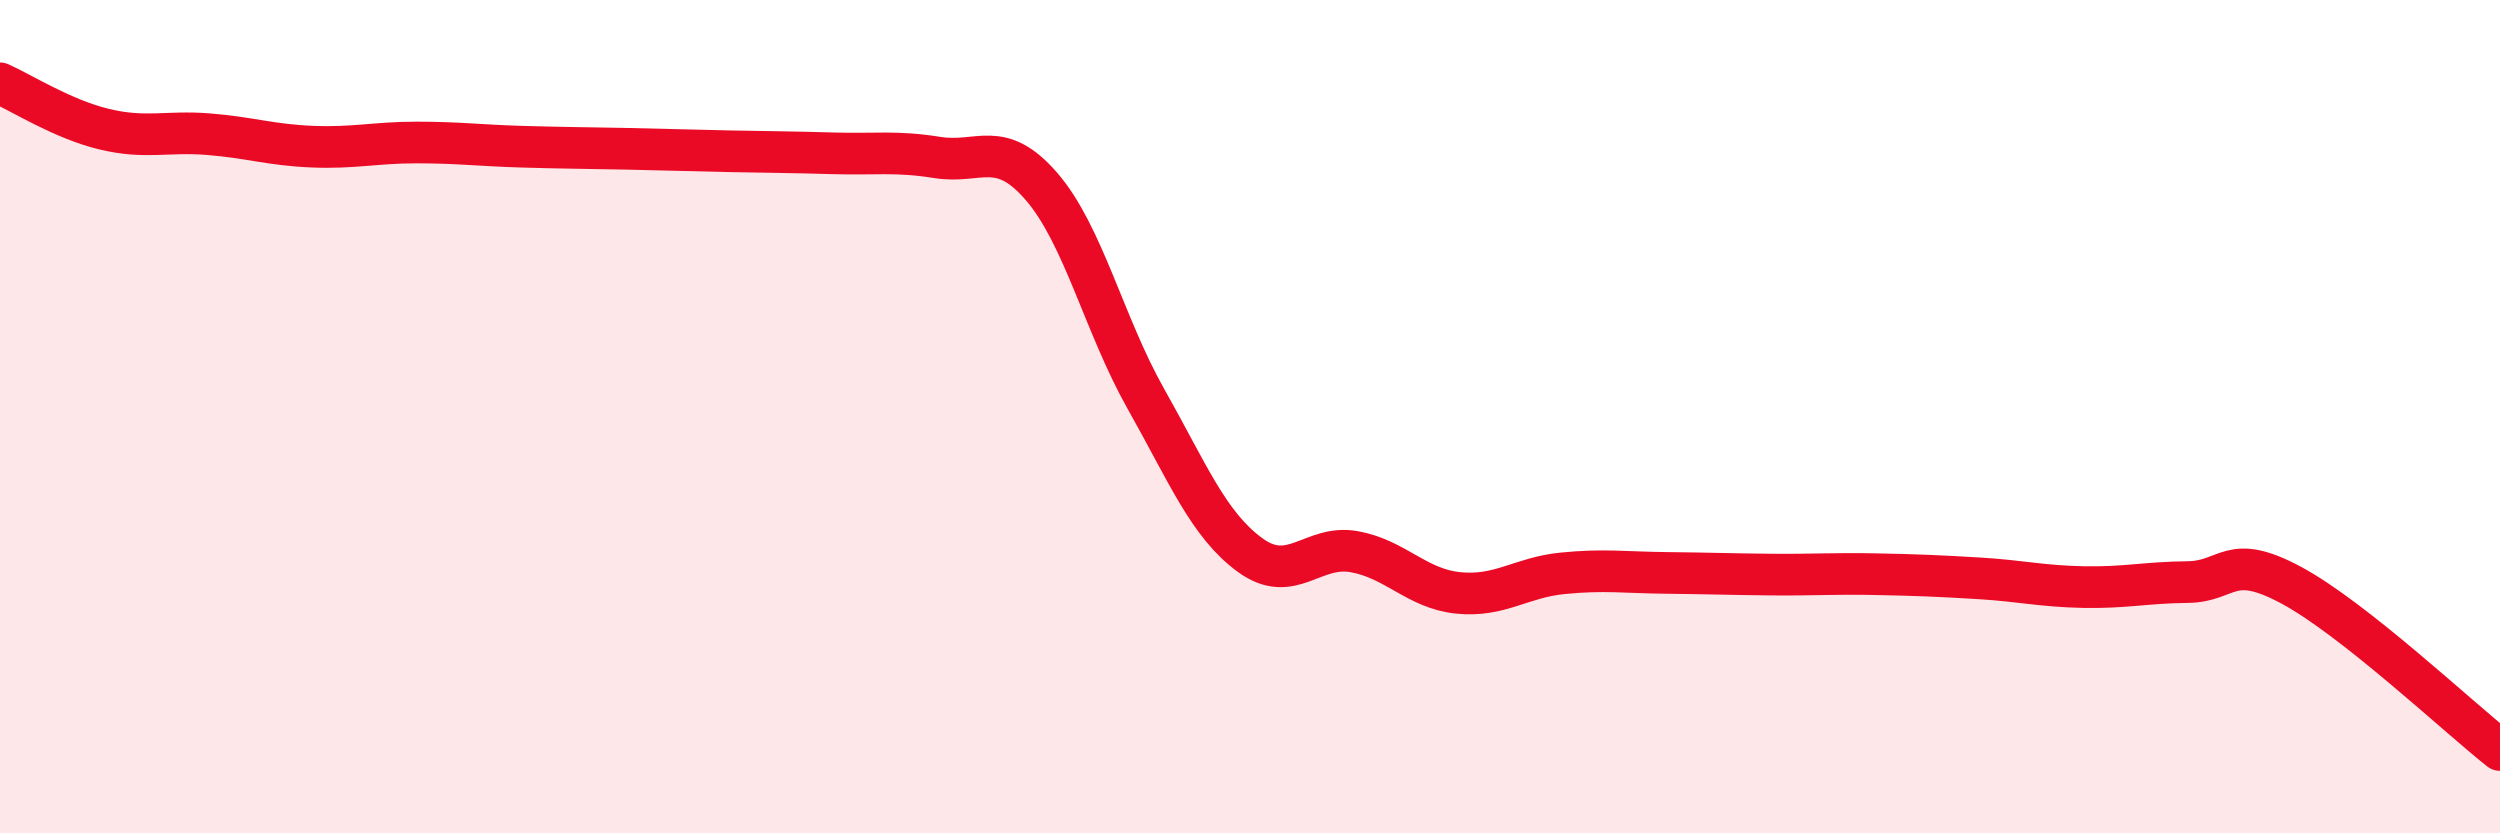
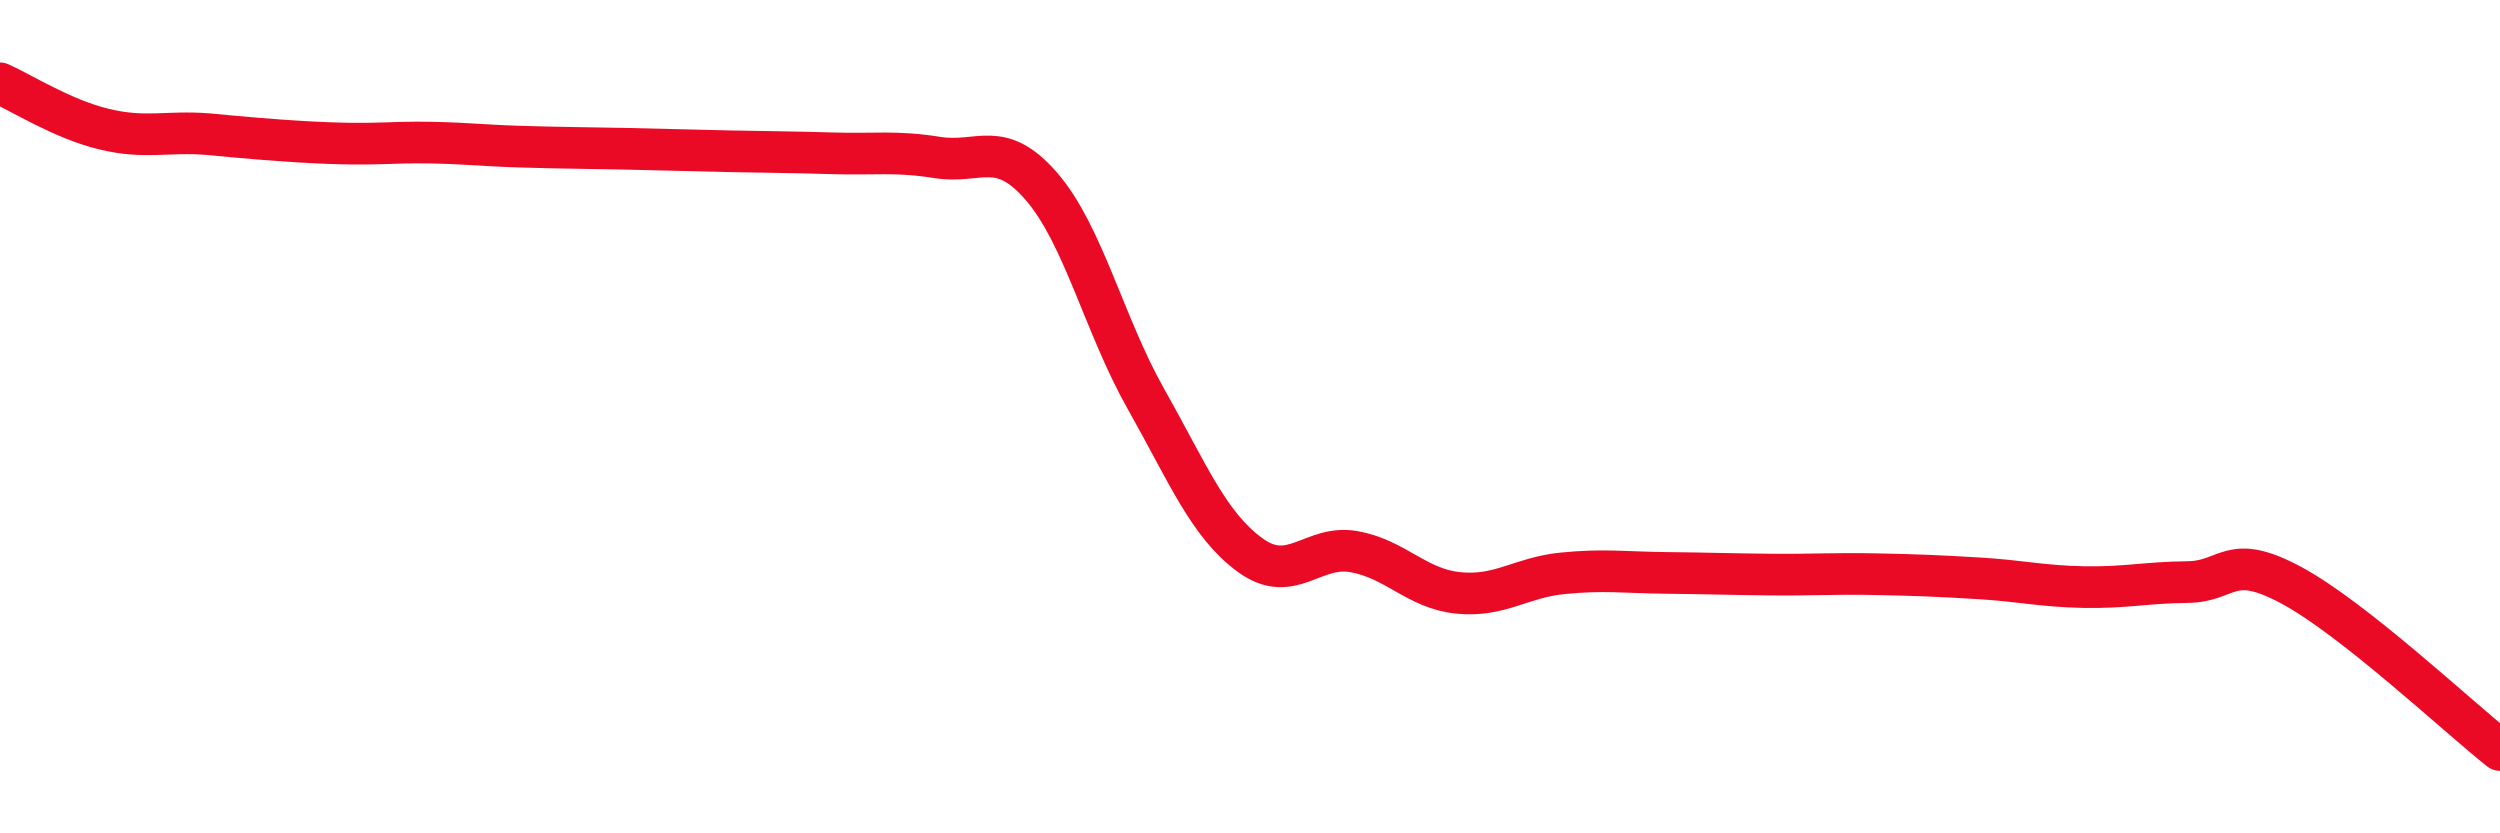
<svg xmlns="http://www.w3.org/2000/svg" width="60" height="20" viewBox="0 0 60 20">
-   <path d="M 0,2 C 0.5,2.22 1.5,2.86 2.5,3.1 C 3.5,3.34 4,3.14 5,3.22 C 6,3.3 6.5,3.48 7.5,3.52 C 8.5,3.56 9,3.42 10,3.42 C 11,3.42 11.5,3.49 12.5,3.52 C 13.5,3.55 14,3.55 15,3.57 C 16,3.59 16.5,3.61 17.5,3.63 C 18.5,3.65 19,3.65 20,3.68 C 21,3.71 21.5,3.62 22.5,3.78 C 23.5,3.94 24,3.32 25,4.48 C 26,5.64 26.5,7.8 27.5,9.57 C 28.5,11.34 29,12.59 30,13.32 C 31,14.05 31.5,13.06 32.5,13.24 C 33.5,13.42 34,14.13 35,14.23 C 36,14.33 36.5,13.86 37.5,13.76 C 38.5,13.66 39,13.74 40,13.75 C 41,13.76 41.5,13.78 42.5,13.79 C 43.5,13.8 44,13.76 45,13.78 C 46,13.8 46.5,13.82 47.5,13.88 C 48.5,13.94 49,14.07 50,14.09 C 51,14.11 51.5,13.98 52.5,13.97 C 53.5,13.96 53.5,13.24 55,14.05 C 56.5,14.86 59,17.21 60,18L60 20L0 20Z" fill="#EB0A25" opacity="0.1" stroke-linecap="round" stroke-linejoin="round" />
-   <path d="M 0,2 C 0.5,2.22 1.5,2.86 2.5,3.1 C 3.5,3.34 4,3.14 5,3.22 C 6,3.3 6.5,3.48 7.5,3.52 C 8.5,3.56 9,3.42 10,3.42 C 11,3.42 11.5,3.49 12.5,3.52 C 13.5,3.55 14,3.55 15,3.57 C 16,3.59 16.5,3.61 17.5,3.63 C 18.5,3.65 19,3.65 20,3.68 C 21,3.71 21.5,3.62 22.5,3.78 C 23.5,3.94 24,3.32 25,4.48 C 26,5.64 26.5,7.8 27.5,9.57 C 28.5,11.34 29,12.59 30,13.32 C 31,14.05 31.5,13.06 32.5,13.24 C 33.5,13.42 34,14.13 35,14.23 C 36,14.33 36.5,13.86 37.5,13.76 C 38.5,13.66 39,13.74 40,13.75 C 41,13.76 41.5,13.78 42.5,13.79 C 43.5,13.8 44,13.76 45,13.78 C 46,13.8 46.5,13.82 47.5,13.88 C 48.5,13.94 49,14.07 50,14.09 C 51,14.11 51.5,13.98 52.5,13.97 C 53.5,13.96 53.5,13.24 55,14.05 C 56.5,14.86 59,17.21 60,18" stroke="#EB0A25" stroke-width="1" fill="none" stroke-linecap="round" stroke-linejoin="round" />
+   <path d="M 0,2 C 0.5,2.22 1.5,2.86 2.5,3.1 C 3.5,3.34 4,3.14 5,3.22 C 8.5,3.56 9,3.42 10,3.42 C 11,3.42 11.5,3.49 12.5,3.52 C 13.5,3.55 14,3.55 15,3.57 C 16,3.59 16.5,3.61 17.5,3.63 C 18.5,3.65 19,3.65 20,3.68 C 21,3.71 21.5,3.62 22.5,3.78 C 23.5,3.94 24,3.32 25,4.48 C 26,5.64 26.5,7.8 27.5,9.57 C 28.5,11.34 29,12.59 30,13.32 C 31,14.05 31.5,13.06 32.5,13.24 C 33.5,13.42 34,14.13 35,14.23 C 36,14.33 36.5,13.86 37.5,13.76 C 38.5,13.66 39,13.74 40,13.75 C 41,13.76 41.5,13.78 42.5,13.79 C 43.5,13.8 44,13.76 45,13.78 C 46,13.8 46.5,13.82 47.5,13.88 C 48.5,13.94 49,14.07 50,14.09 C 51,14.11 51.5,13.98 52.5,13.97 C 53.5,13.96 53.5,13.24 55,14.05 C 56.5,14.86 59,17.21 60,18" stroke="#EB0A25" stroke-width="1" fill="none" stroke-linecap="round" stroke-linejoin="round" />
</svg>